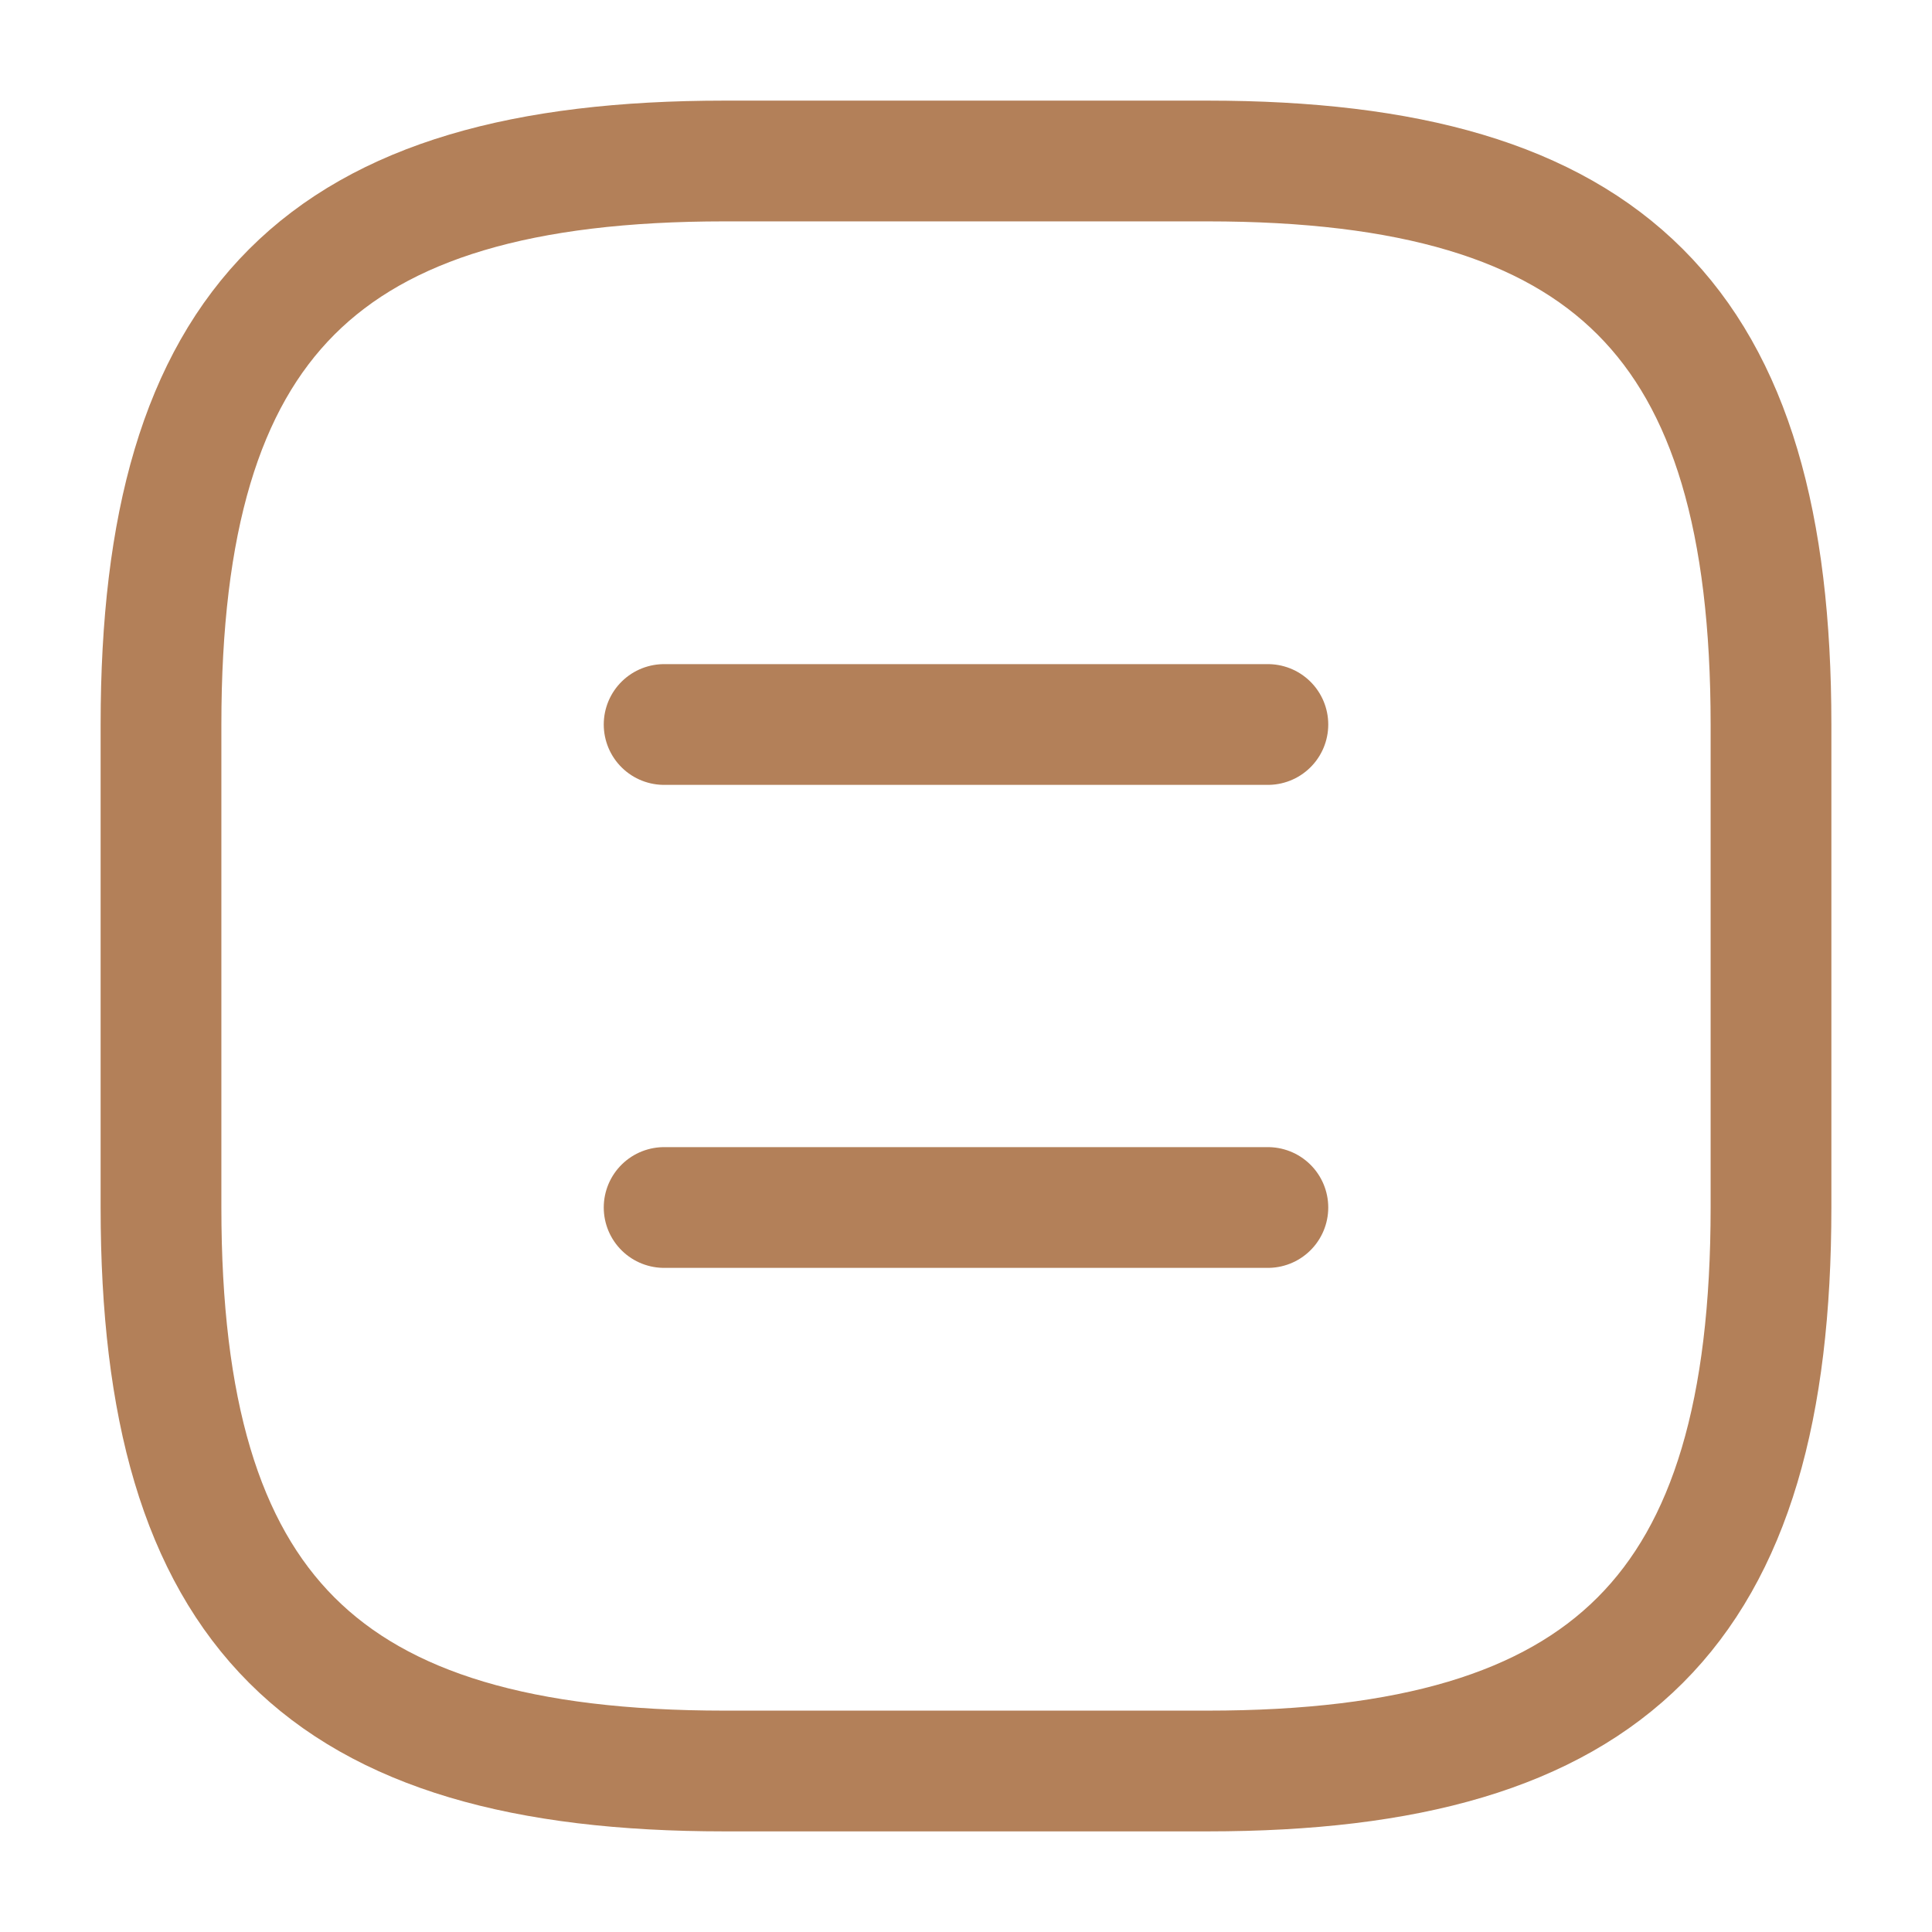
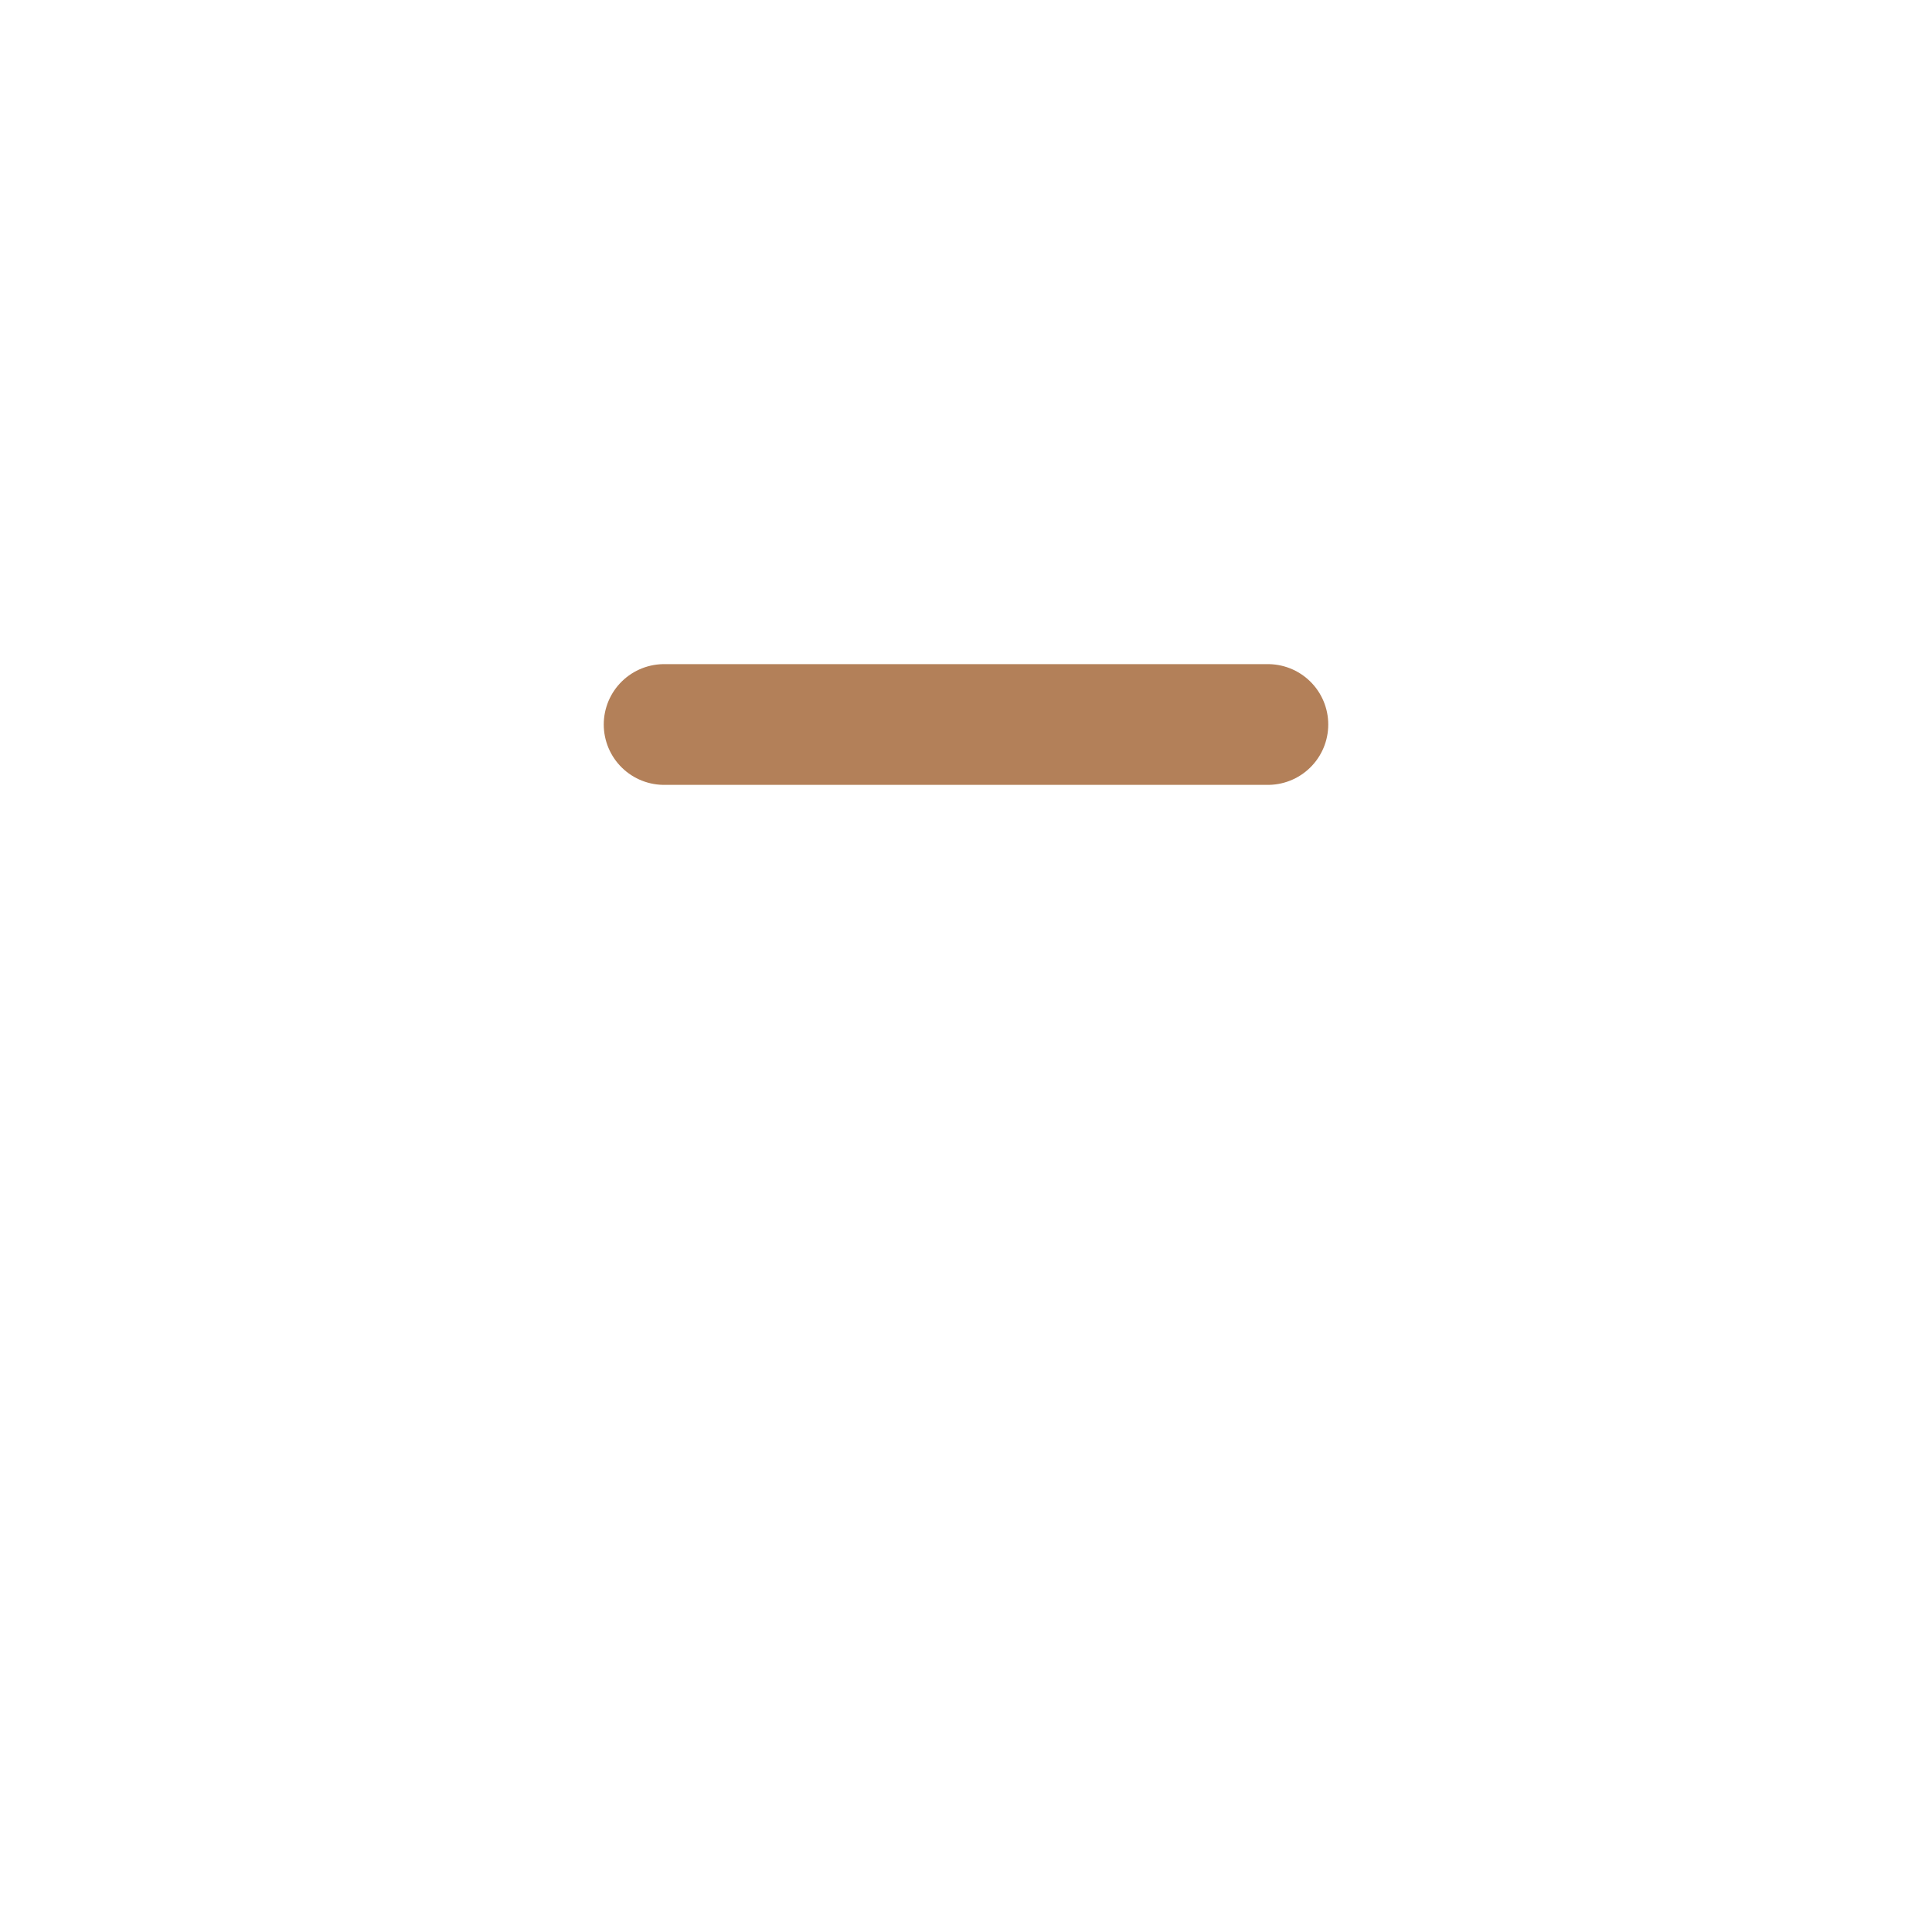
<svg xmlns="http://www.w3.org/2000/svg" width="24" height="24" viewBox="0 0 24 24" fill="none">
-   <path d="M9 22H15C20 22 22 20 22 15V9C22 4 20 2 15 2H9C4 2 2 4 2 9V15C2 20 4 22 9 22Z" stroke="#B38059" stroke-width="1.5" stroke-linecap="round" stroke-linejoin="round" />
  <path d="M15.75 9H8.25" stroke="#B38059" stroke-width="1.5" stroke-linecap="round" stroke-linejoin="round" />
-   <path d="M15.75 15H8.25" stroke="#B38059" stroke-width="1.5" stroke-linecap="round" stroke-linejoin="round" />
</svg>